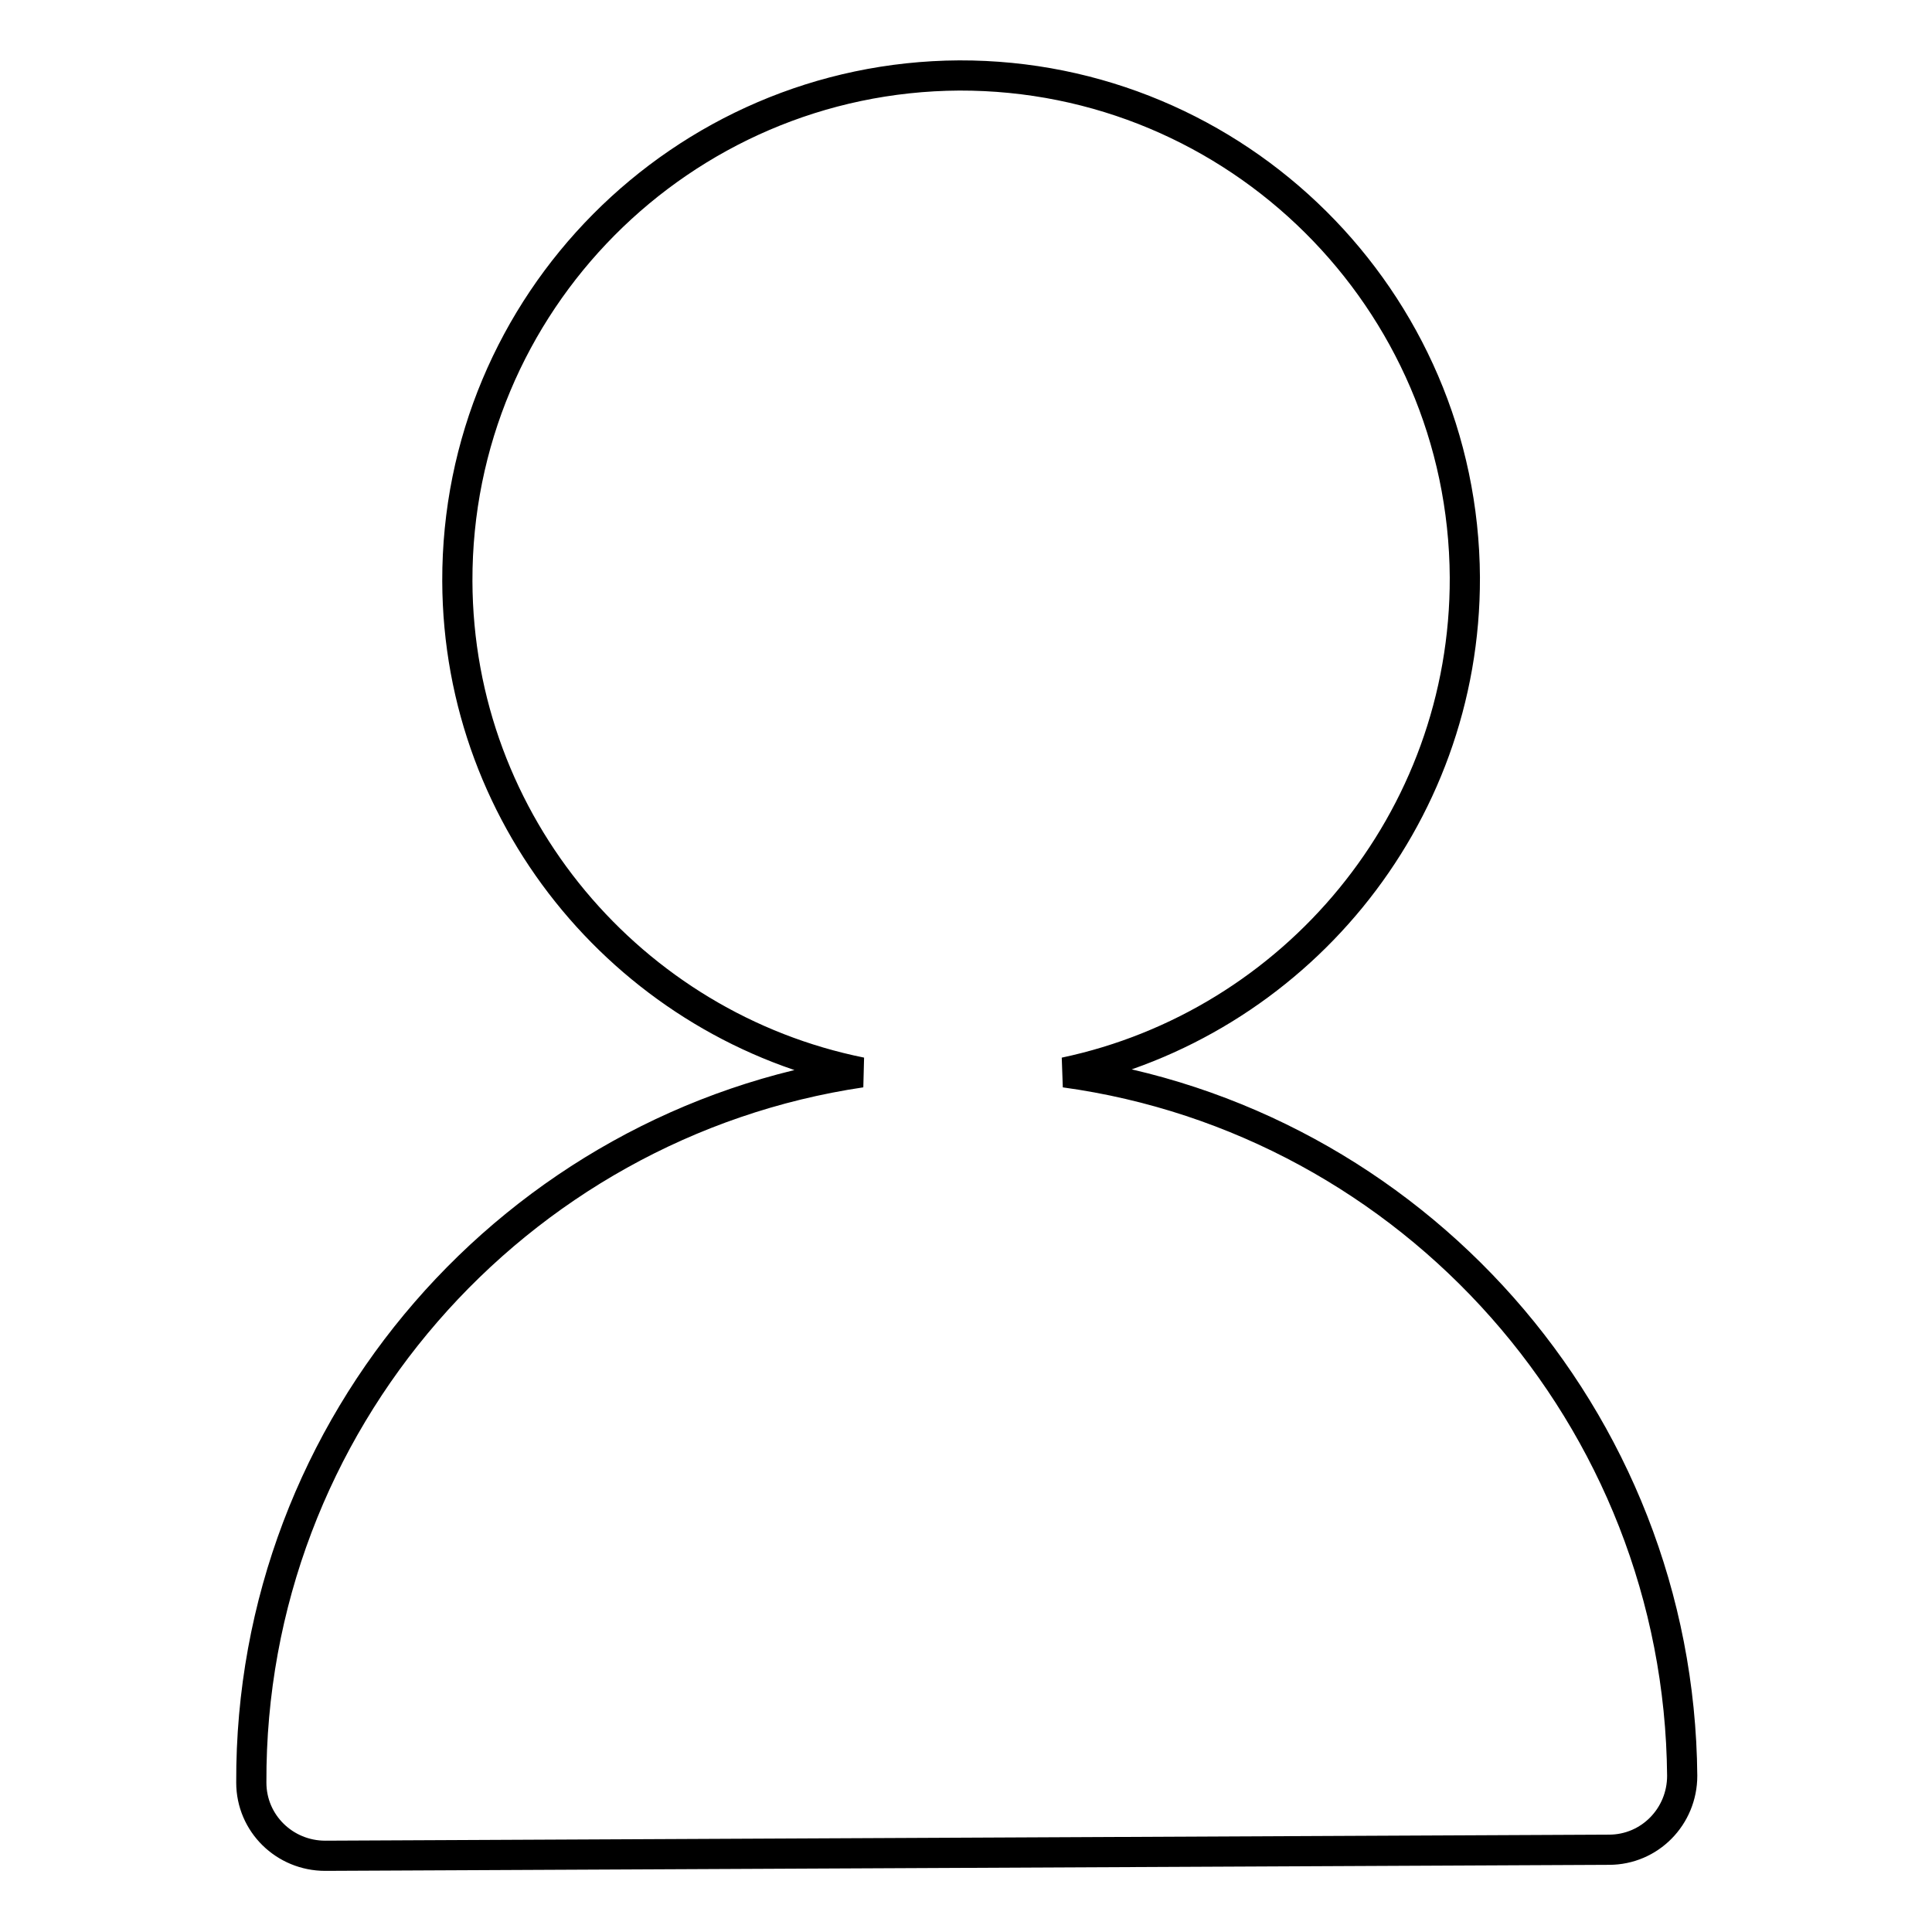
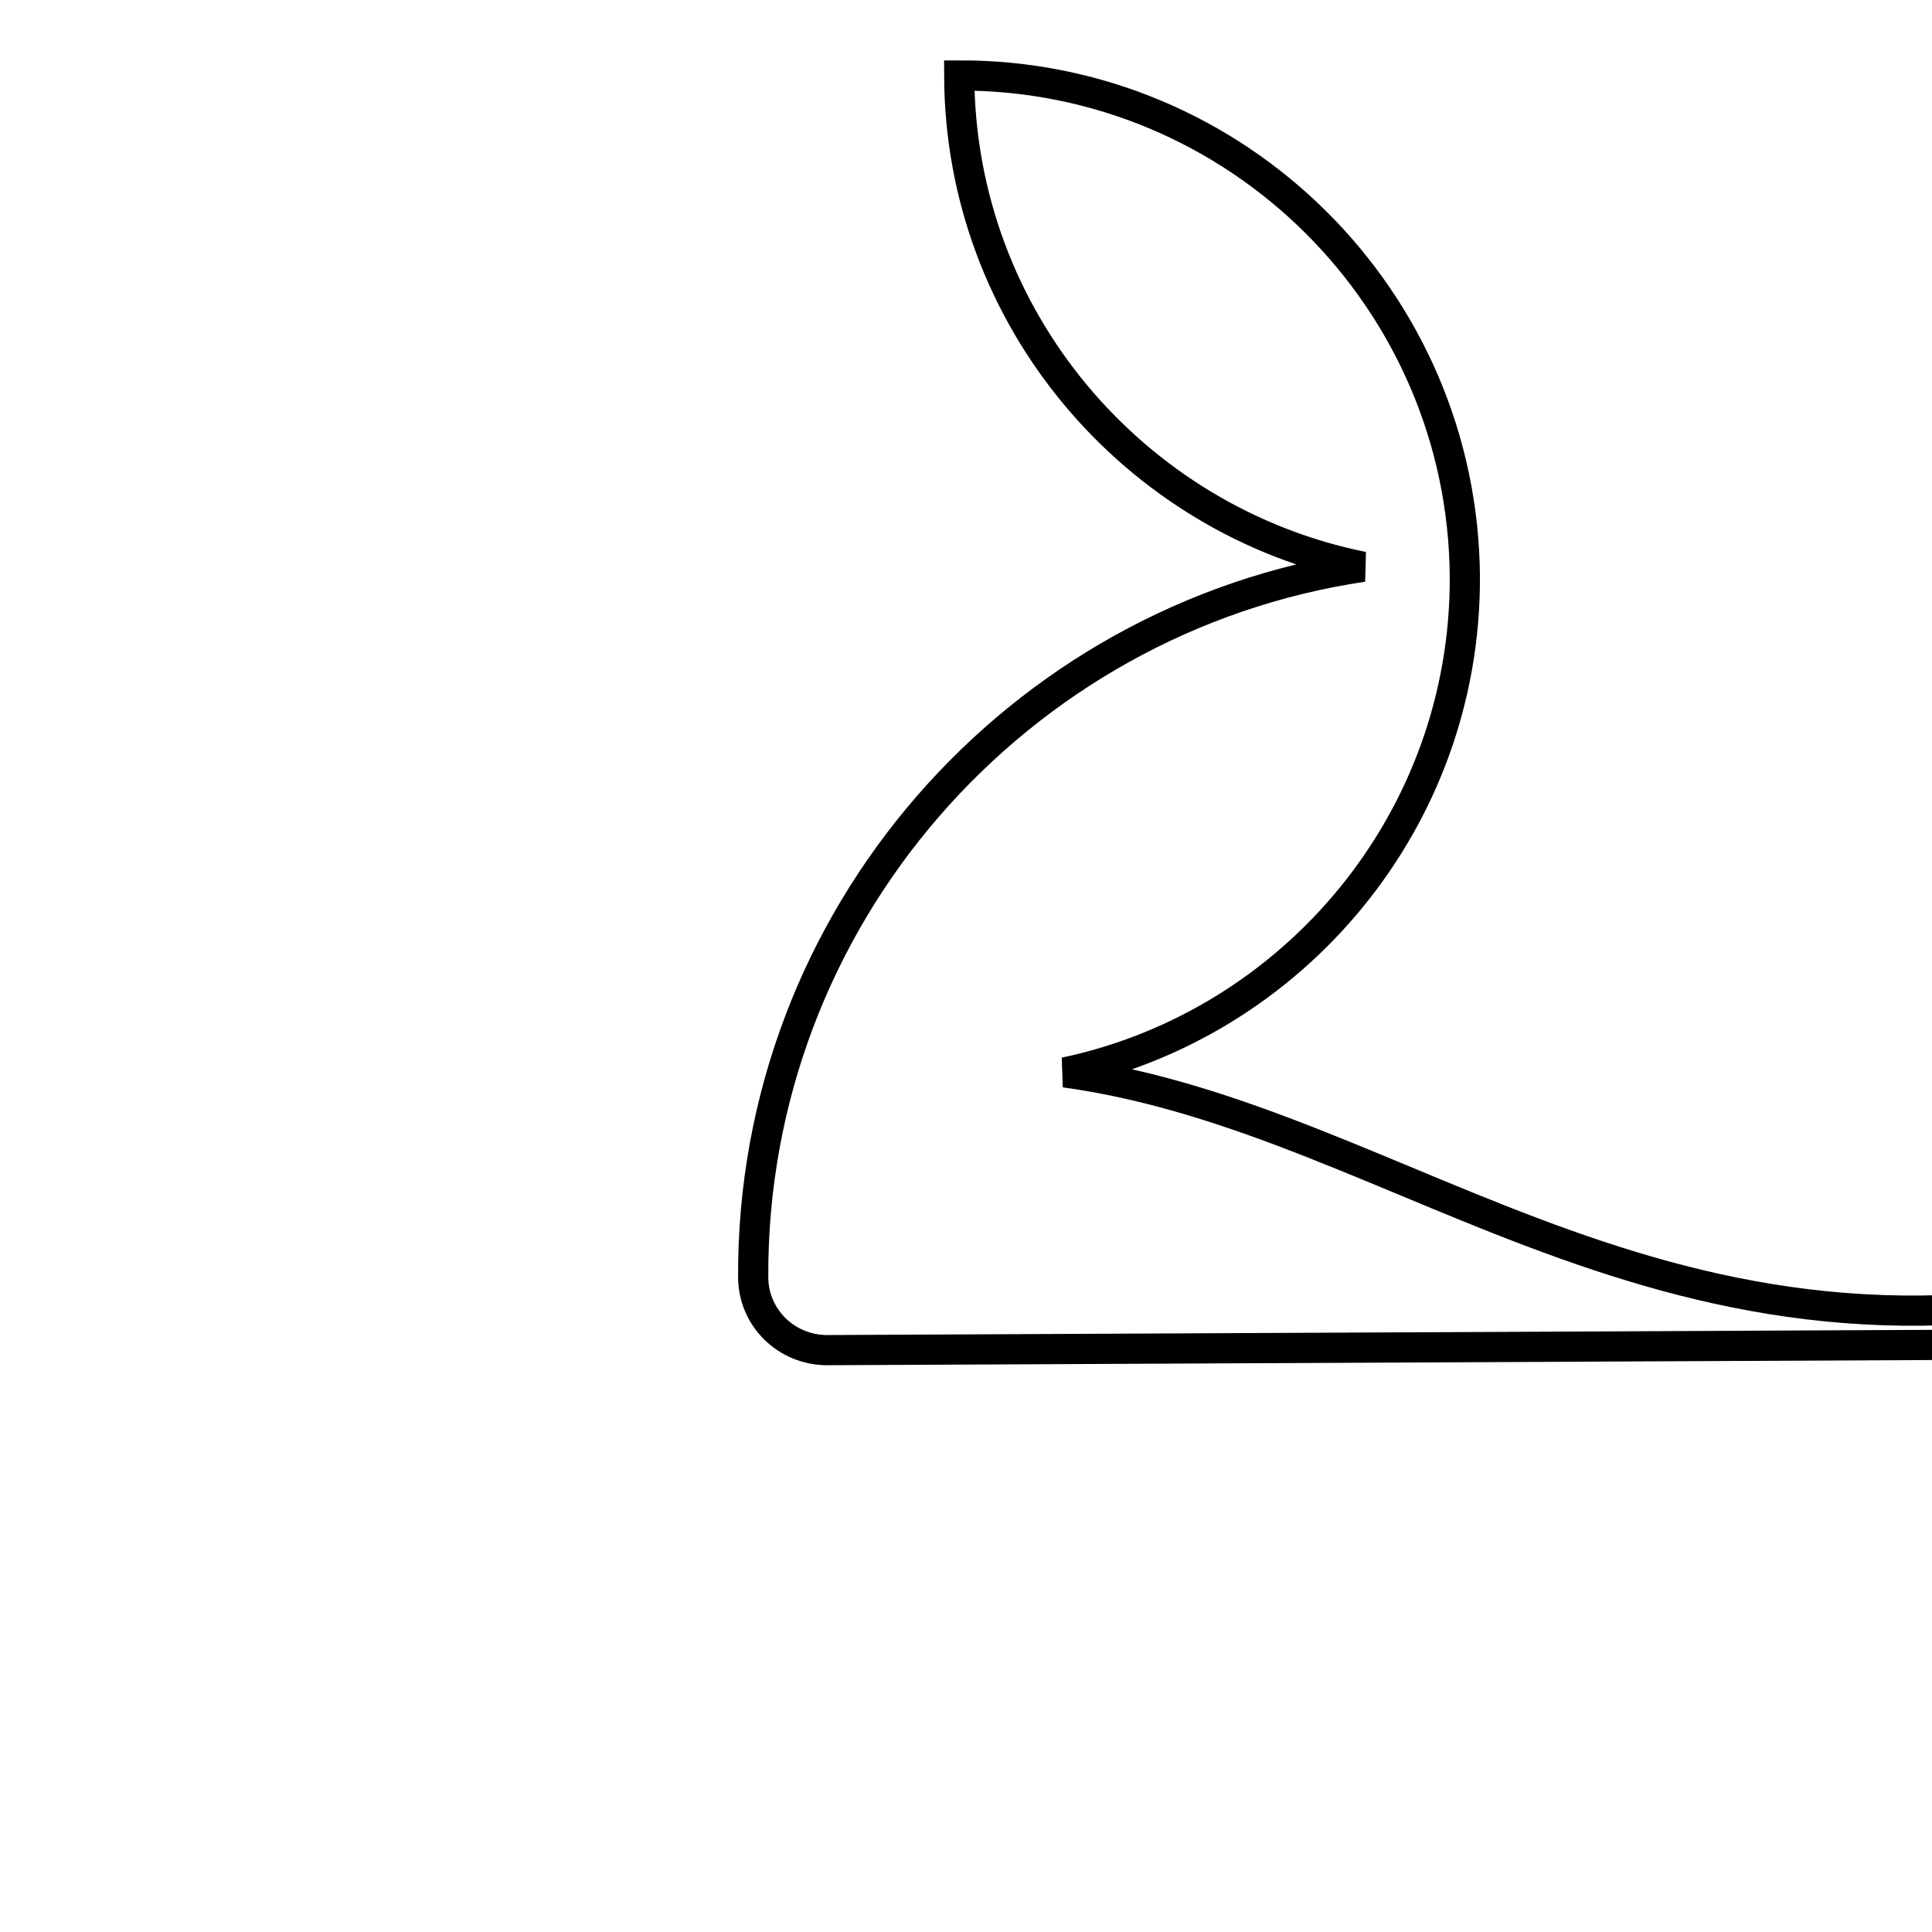
<svg xmlns="http://www.w3.org/2000/svg" version="1.1" x="0px" y="0px" viewBox="0 0 256 256" enable-background="new 0 0 256 256" xml:space="preserve">
  <g>
-     <path stroke-width="4" fill-opacity="0" stroke="#000000" d="M141.1,142.1c30.3-6.4,53.1-33.4,53-65.6c-0.2-36.8-30.2-66.6-67-66.5c-36.8,0.2-66.6,30.2-66.5,67 c0.1,32.2,23.2,59,53.5,65.1c-45.8,6.8-81,46.5-80.8,94.1c0,5.4,4.4,9.7,9.8,9.7l170.1-0.8c5.4,0,9.7-4.4,9.7-9.8 C222.5,187.8,187,148.4,141.1,142.1z" />
+     <path stroke-width="4" fill-opacity="0" stroke="#000000" d="M141.1,142.1c30.3-6.4,53.1-33.4,53-65.6c-0.2-36.8-30.2-66.6-67-66.5c0.1,32.2,23.2,59,53.5,65.1c-45.8,6.8-81,46.5-80.8,94.1c0,5.4,4.4,9.7,9.8,9.7l170.1-0.8c5.4,0,9.7-4.4,9.7-9.8 C222.5,187.8,187,148.4,141.1,142.1z" />
  </g>
</svg>